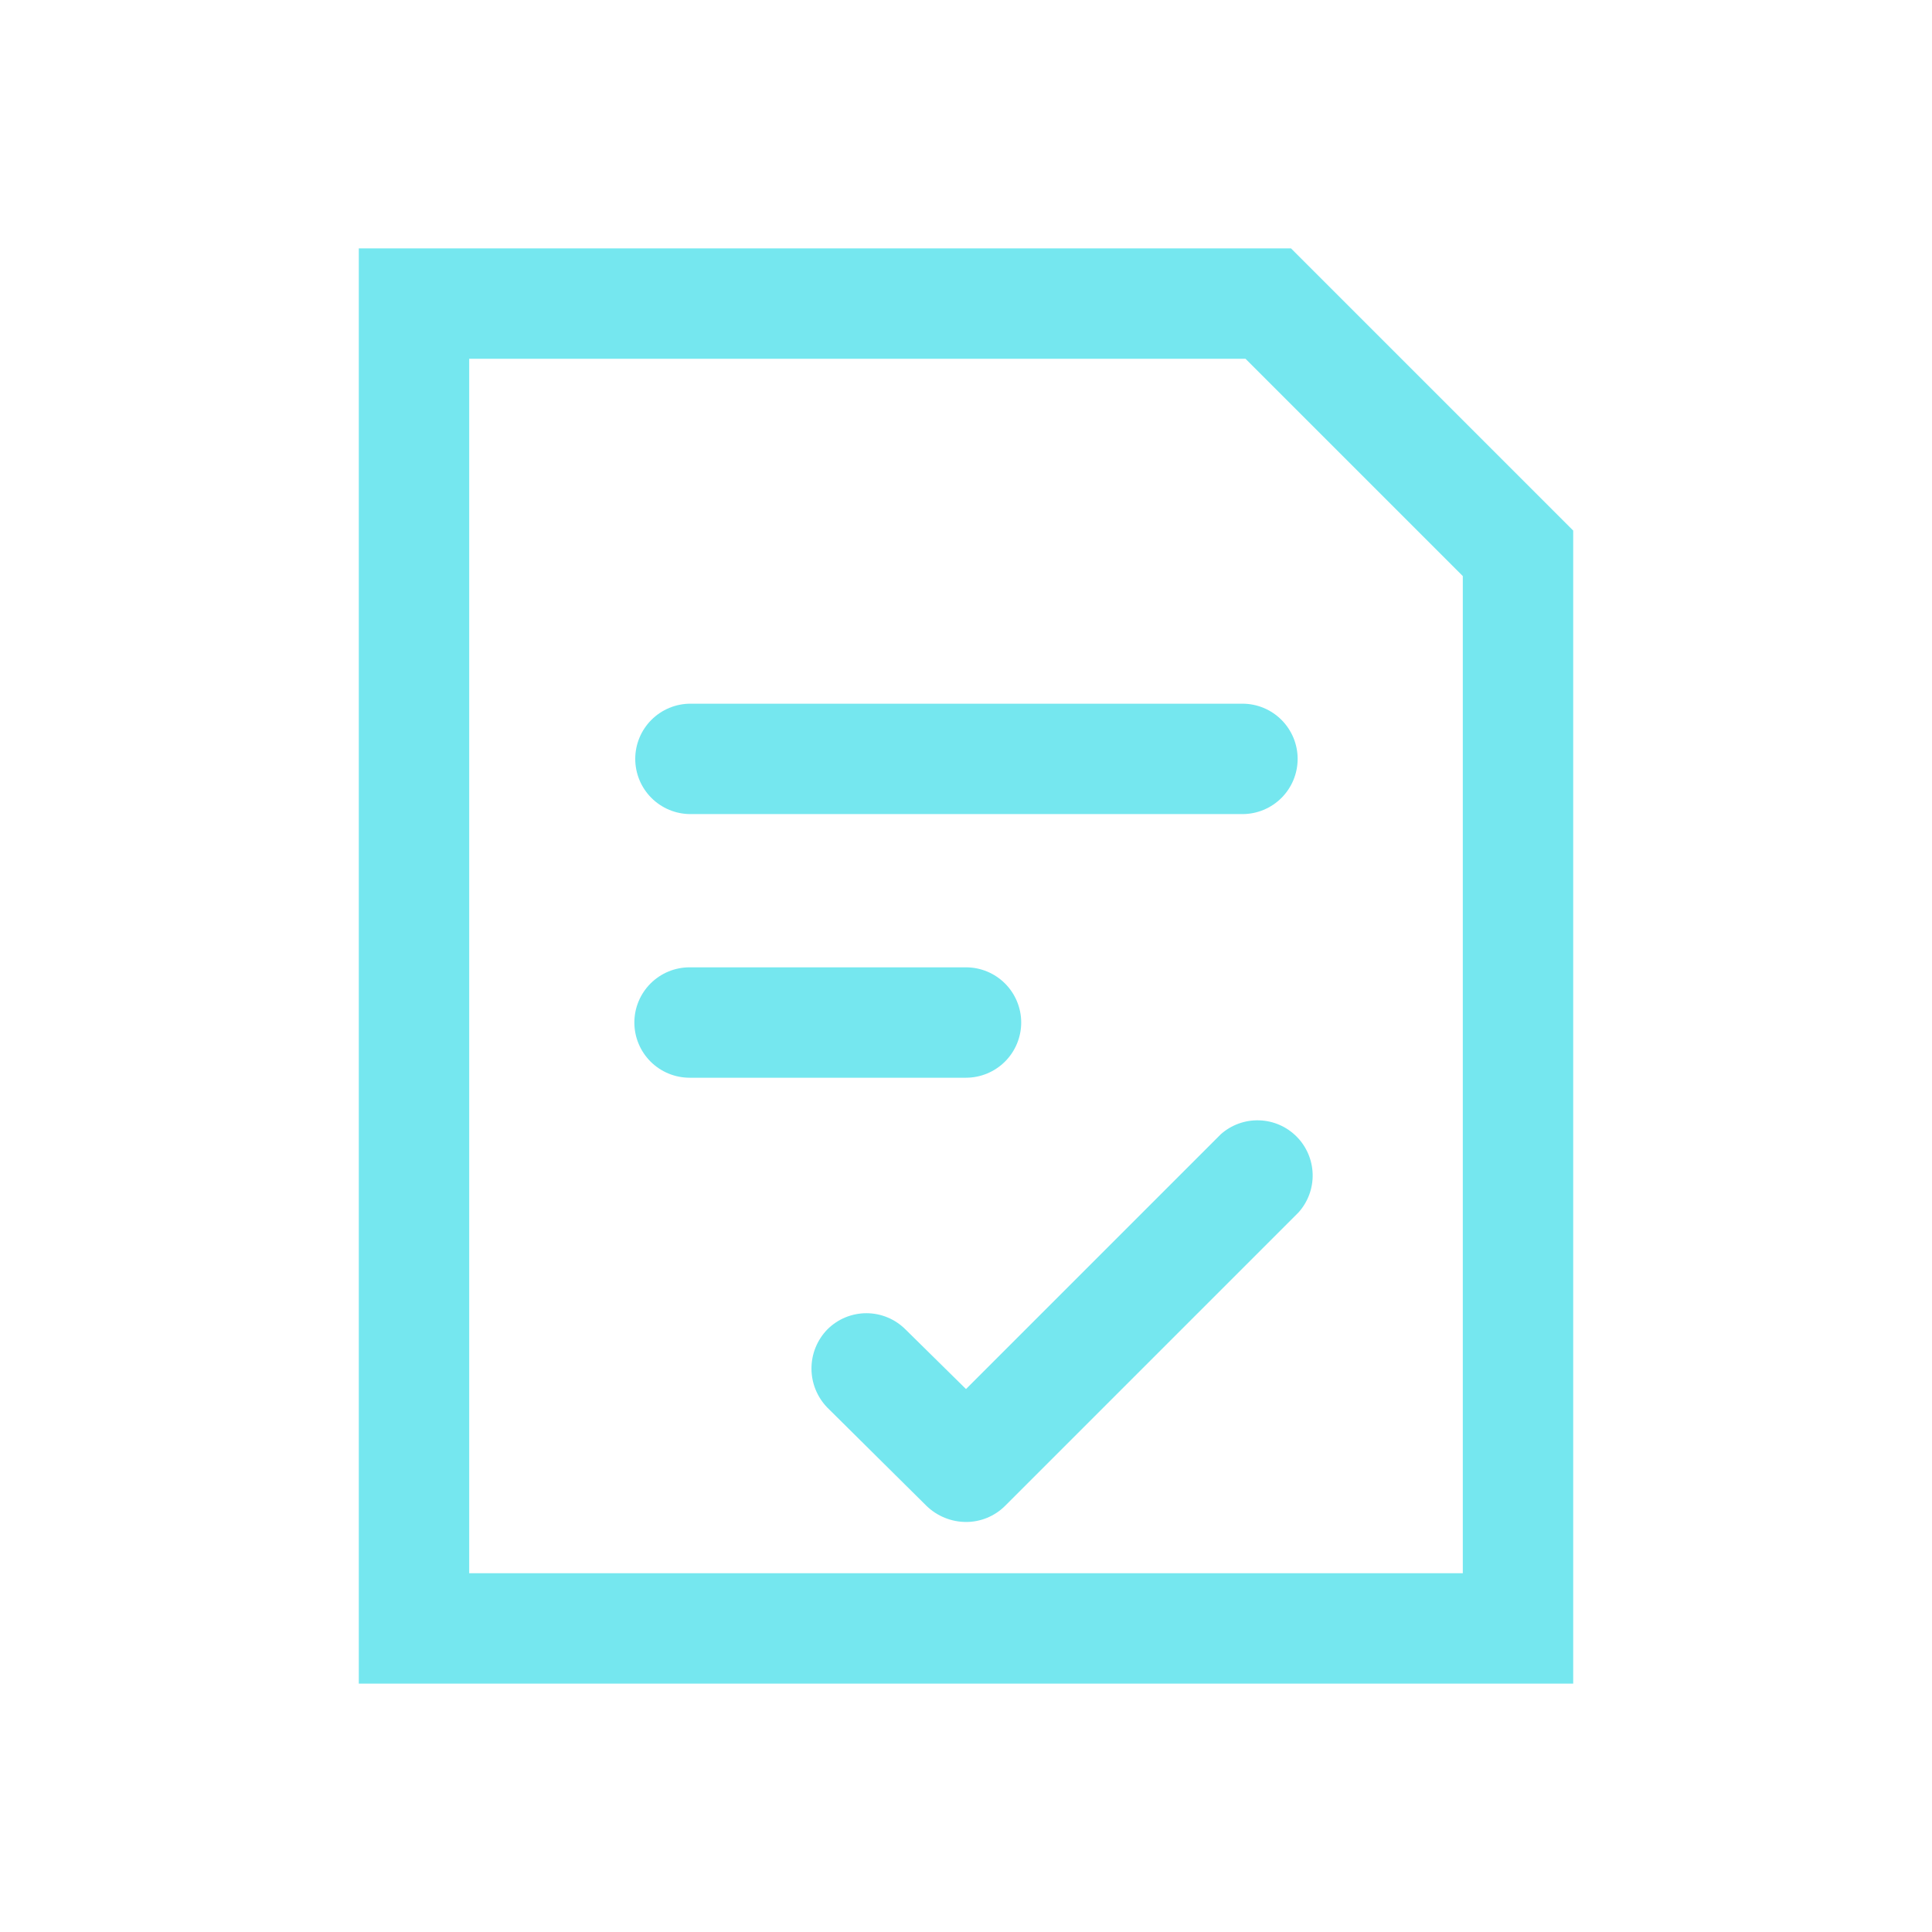
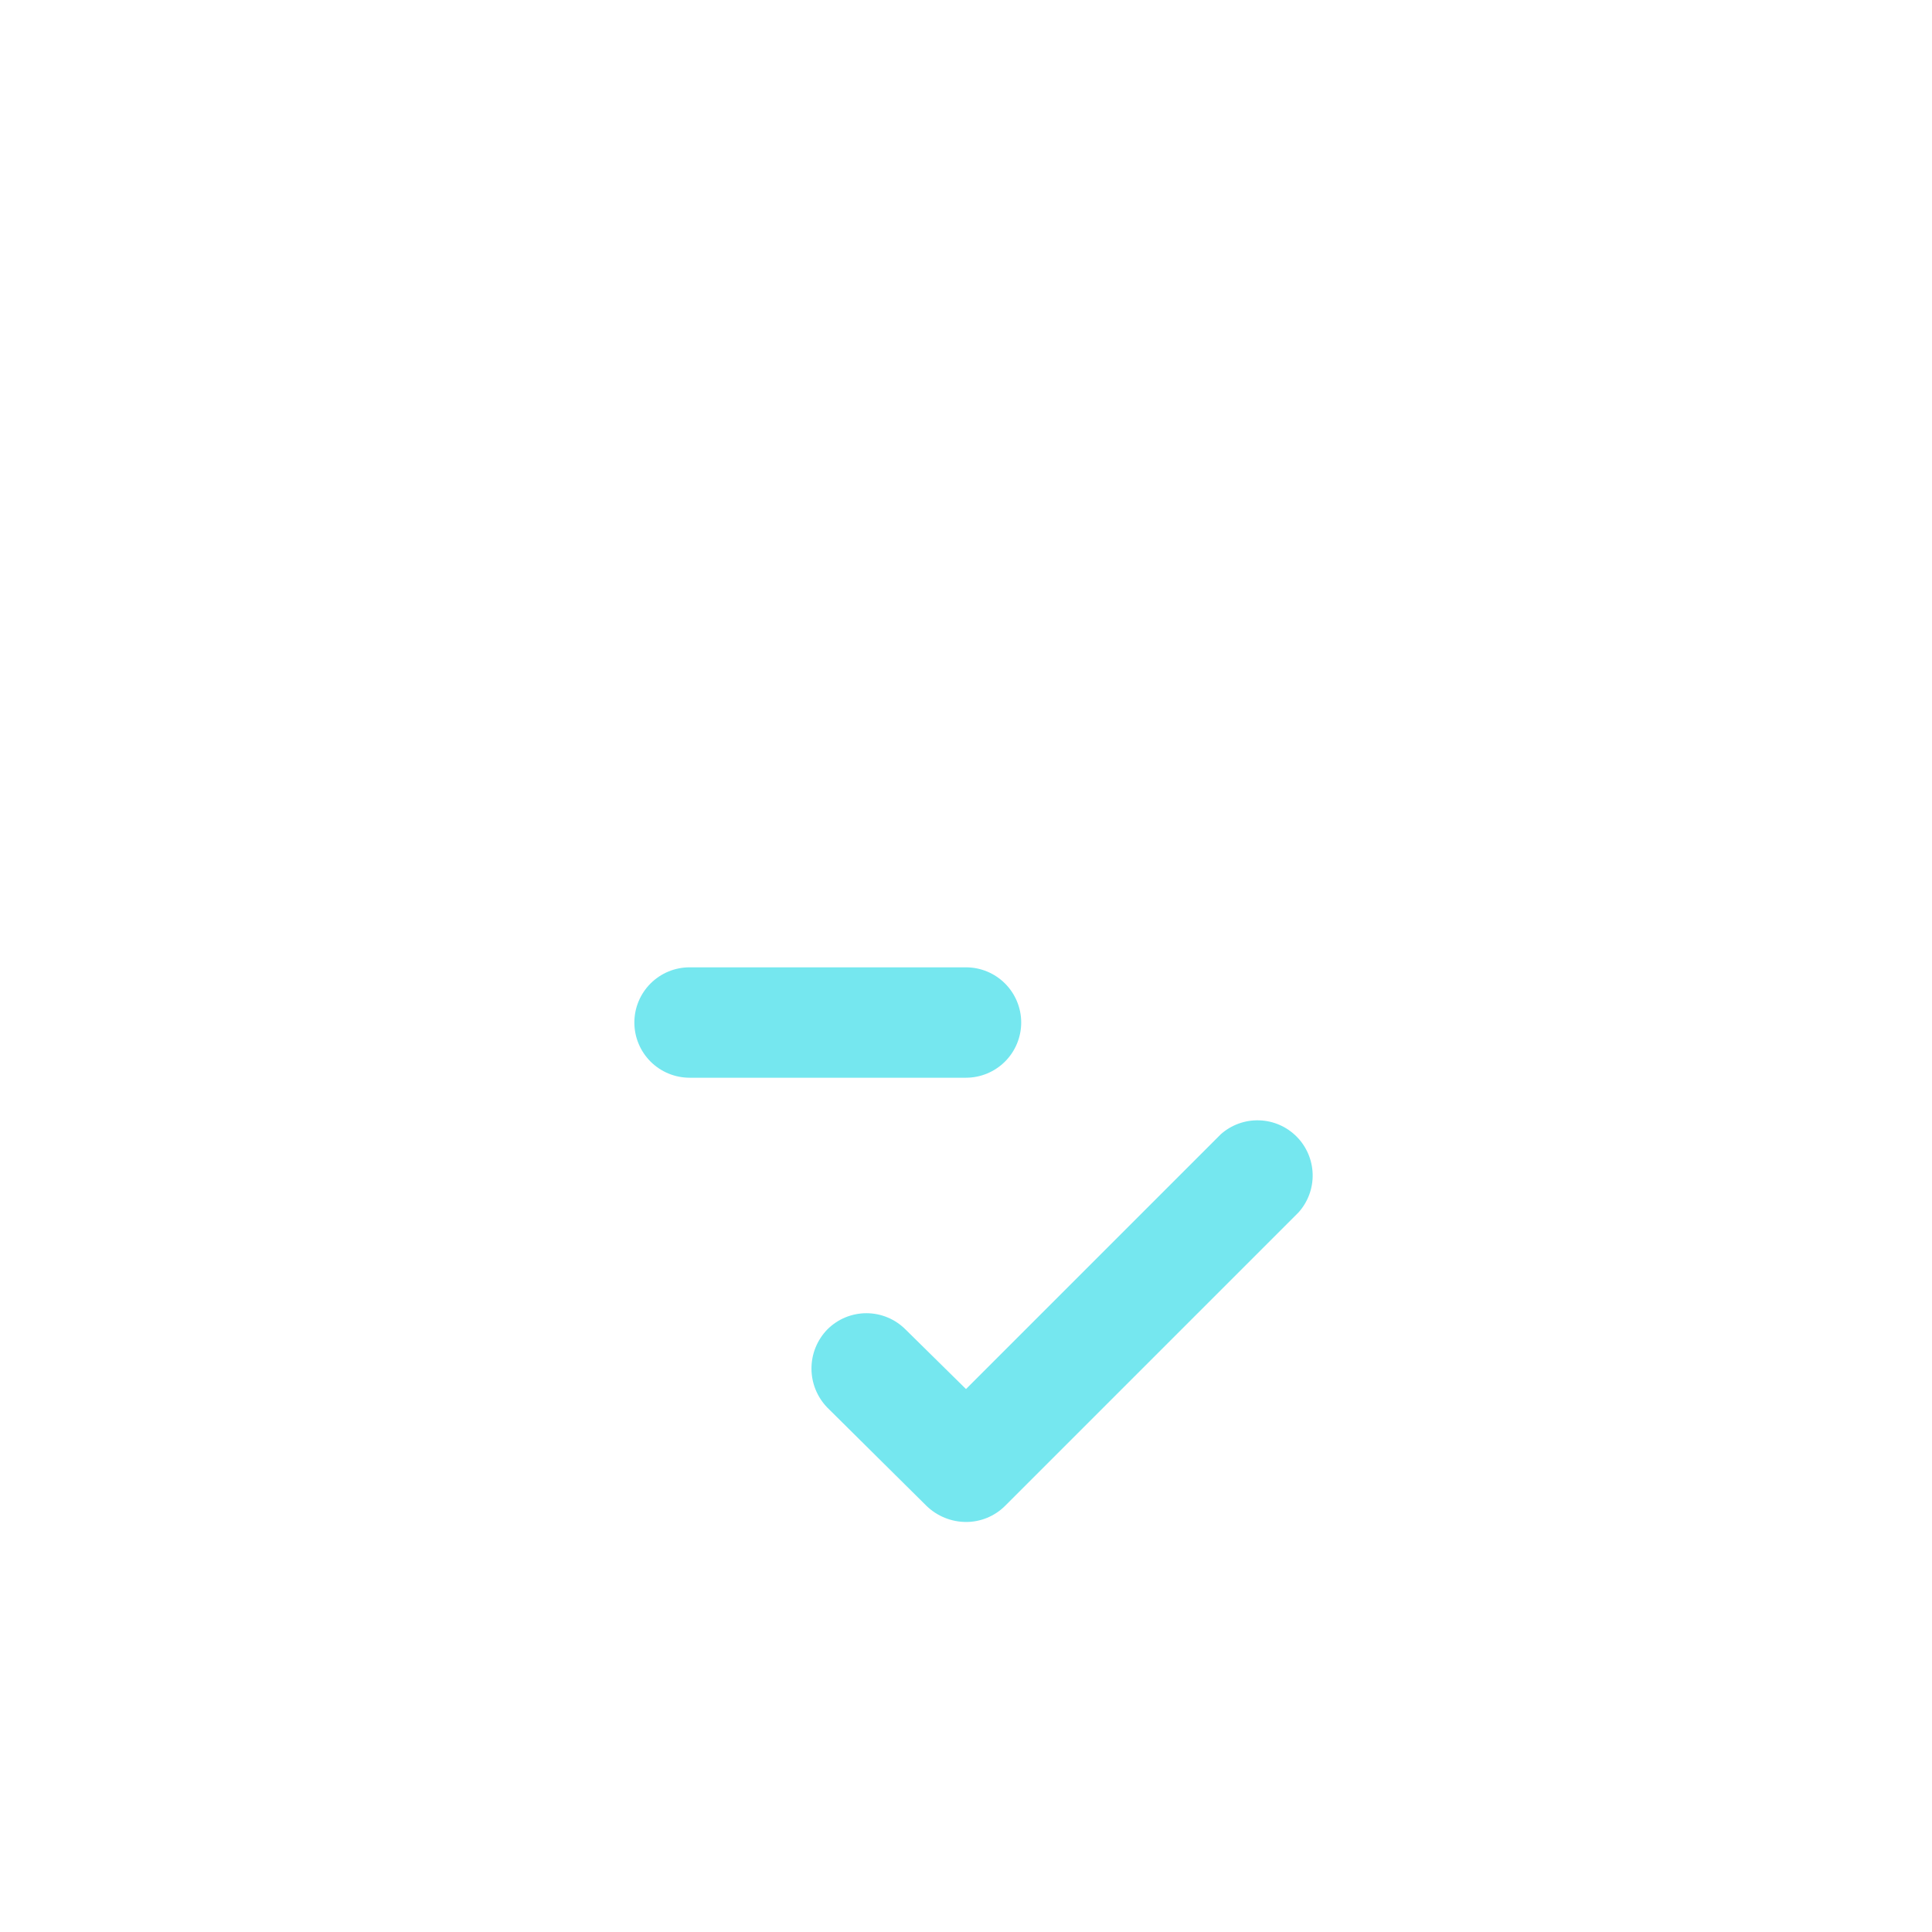
<svg xmlns="http://www.w3.org/2000/svg" width="70" height="70" viewBox="0 0 70 70" fill="none">
-   <path d="M57 61H13V9H46.776L57 19.224V61ZM17 57H53V20.872L45.128 13H17V57Z" fill="#75E7EF" />
-   <path d="M45.016 29.496H25.016C24.486 29.496 23.977 29.285 23.602 28.91C23.227 28.535 23.016 28.026 23.016 27.496C23.016 26.966 23.227 26.457 23.602 26.082C23.977 25.707 24.486 25.496 25.016 25.496H45.016C45.546 25.496 46.055 25.707 46.43 26.082C46.805 26.457 47.016 26.966 47.016 27.496C47.016 28.026 46.805 28.535 46.43 28.91C46.055 29.285 45.546 29.496 45.016 29.496V29.496Z" fill="#75E7EF" />
  <path d="M35 39.048H24.984C24.454 39.048 23.945 38.837 23.57 38.462C23.195 38.087 22.984 37.578 22.984 37.048C22.984 36.518 23.195 36.009 23.57 35.634C23.945 35.259 24.454 35.048 24.984 35.048H35C35.53 35.048 36.039 35.259 36.414 35.634C36.789 36.009 37 36.518 37 37.048C37 37.578 36.789 38.087 36.414 38.462C36.039 38.837 35.53 39.048 35 39.048V39.048Z" fill="#75E7EF" />
  <path d="M35 55.144C34.469 55.142 33.959 54.936 33.576 54.568L29.976 51C29.608 50.621 29.401 50.113 29.401 49.584C29.401 49.055 29.608 48.547 29.976 48.168C30.162 47.982 30.383 47.834 30.625 47.733C30.869 47.632 31.129 47.58 31.392 47.58C31.655 47.58 31.916 47.632 32.158 47.733C32.401 47.834 32.622 47.982 32.808 48.168L35 50.328L44.232 41.096C44.614 40.756 45.111 40.576 45.622 40.592C46.133 40.607 46.619 40.818 46.979 41.181C47.339 41.543 47.547 42.03 47.56 42.541C47.573 43.051 47.39 43.548 47.048 43.928L36.408 54.568C36.033 54.938 35.527 55.145 35 55.144V55.144Z" fill="#75E7EF" />
</svg>